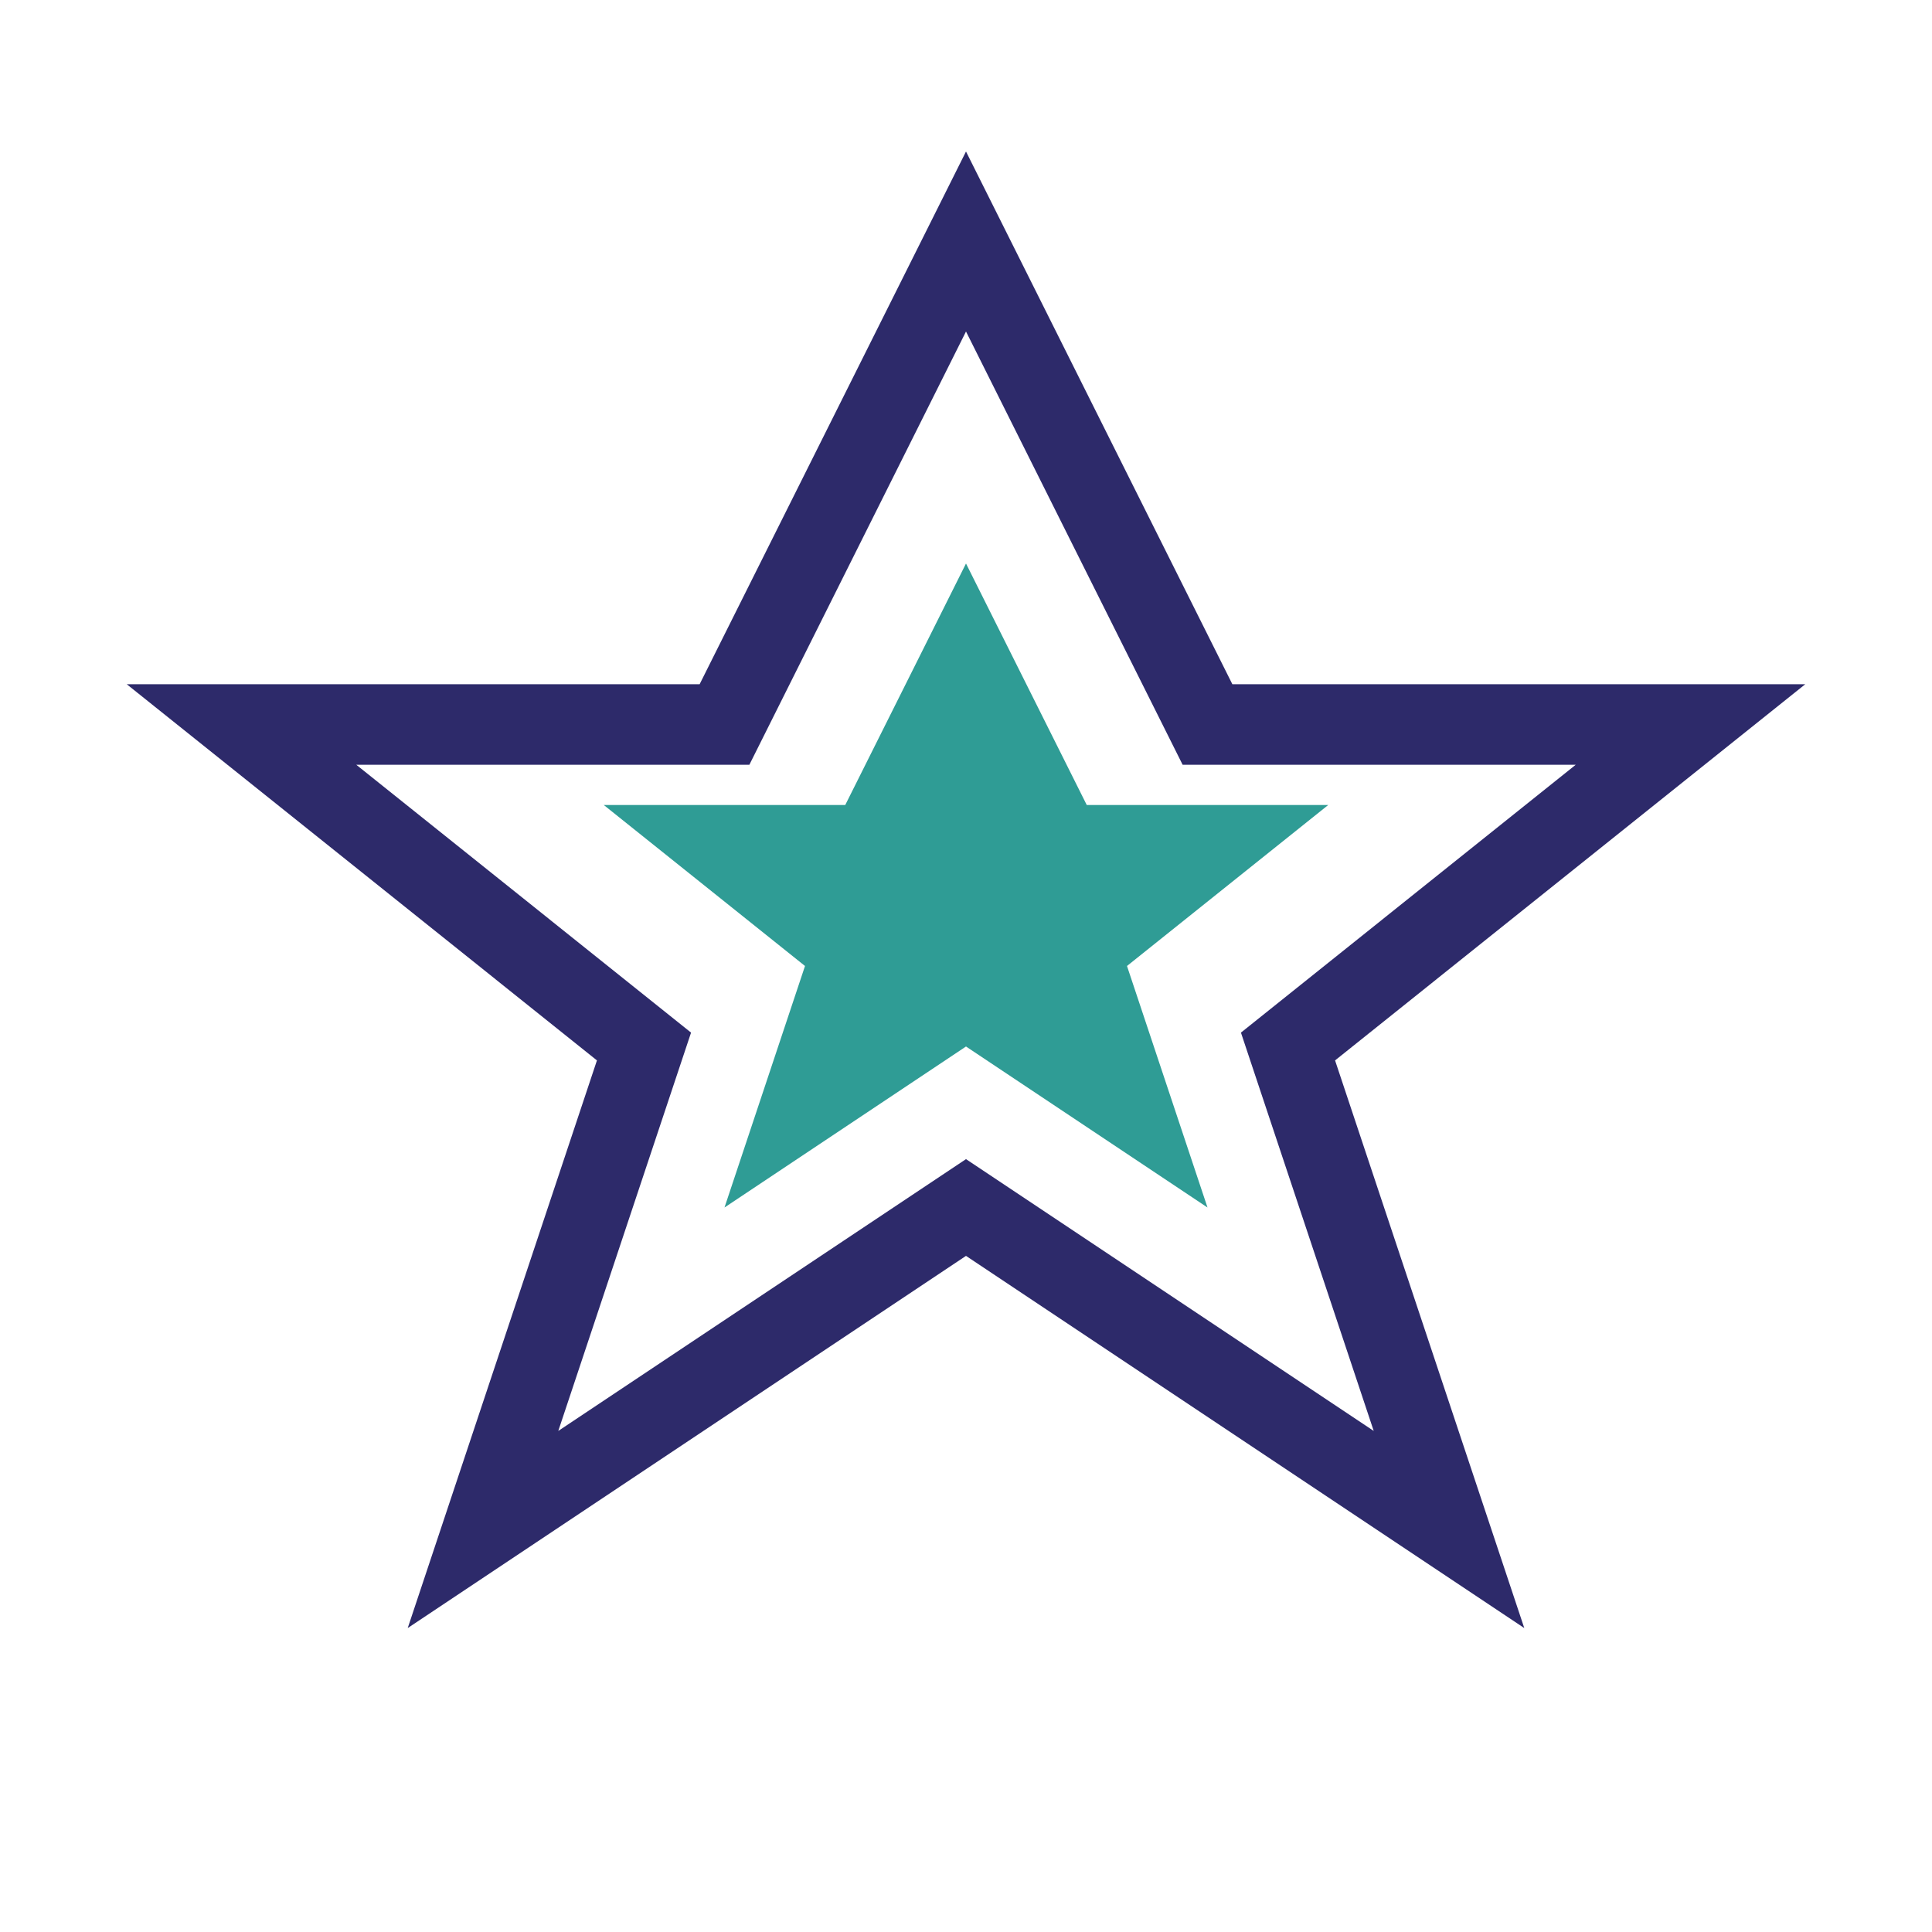
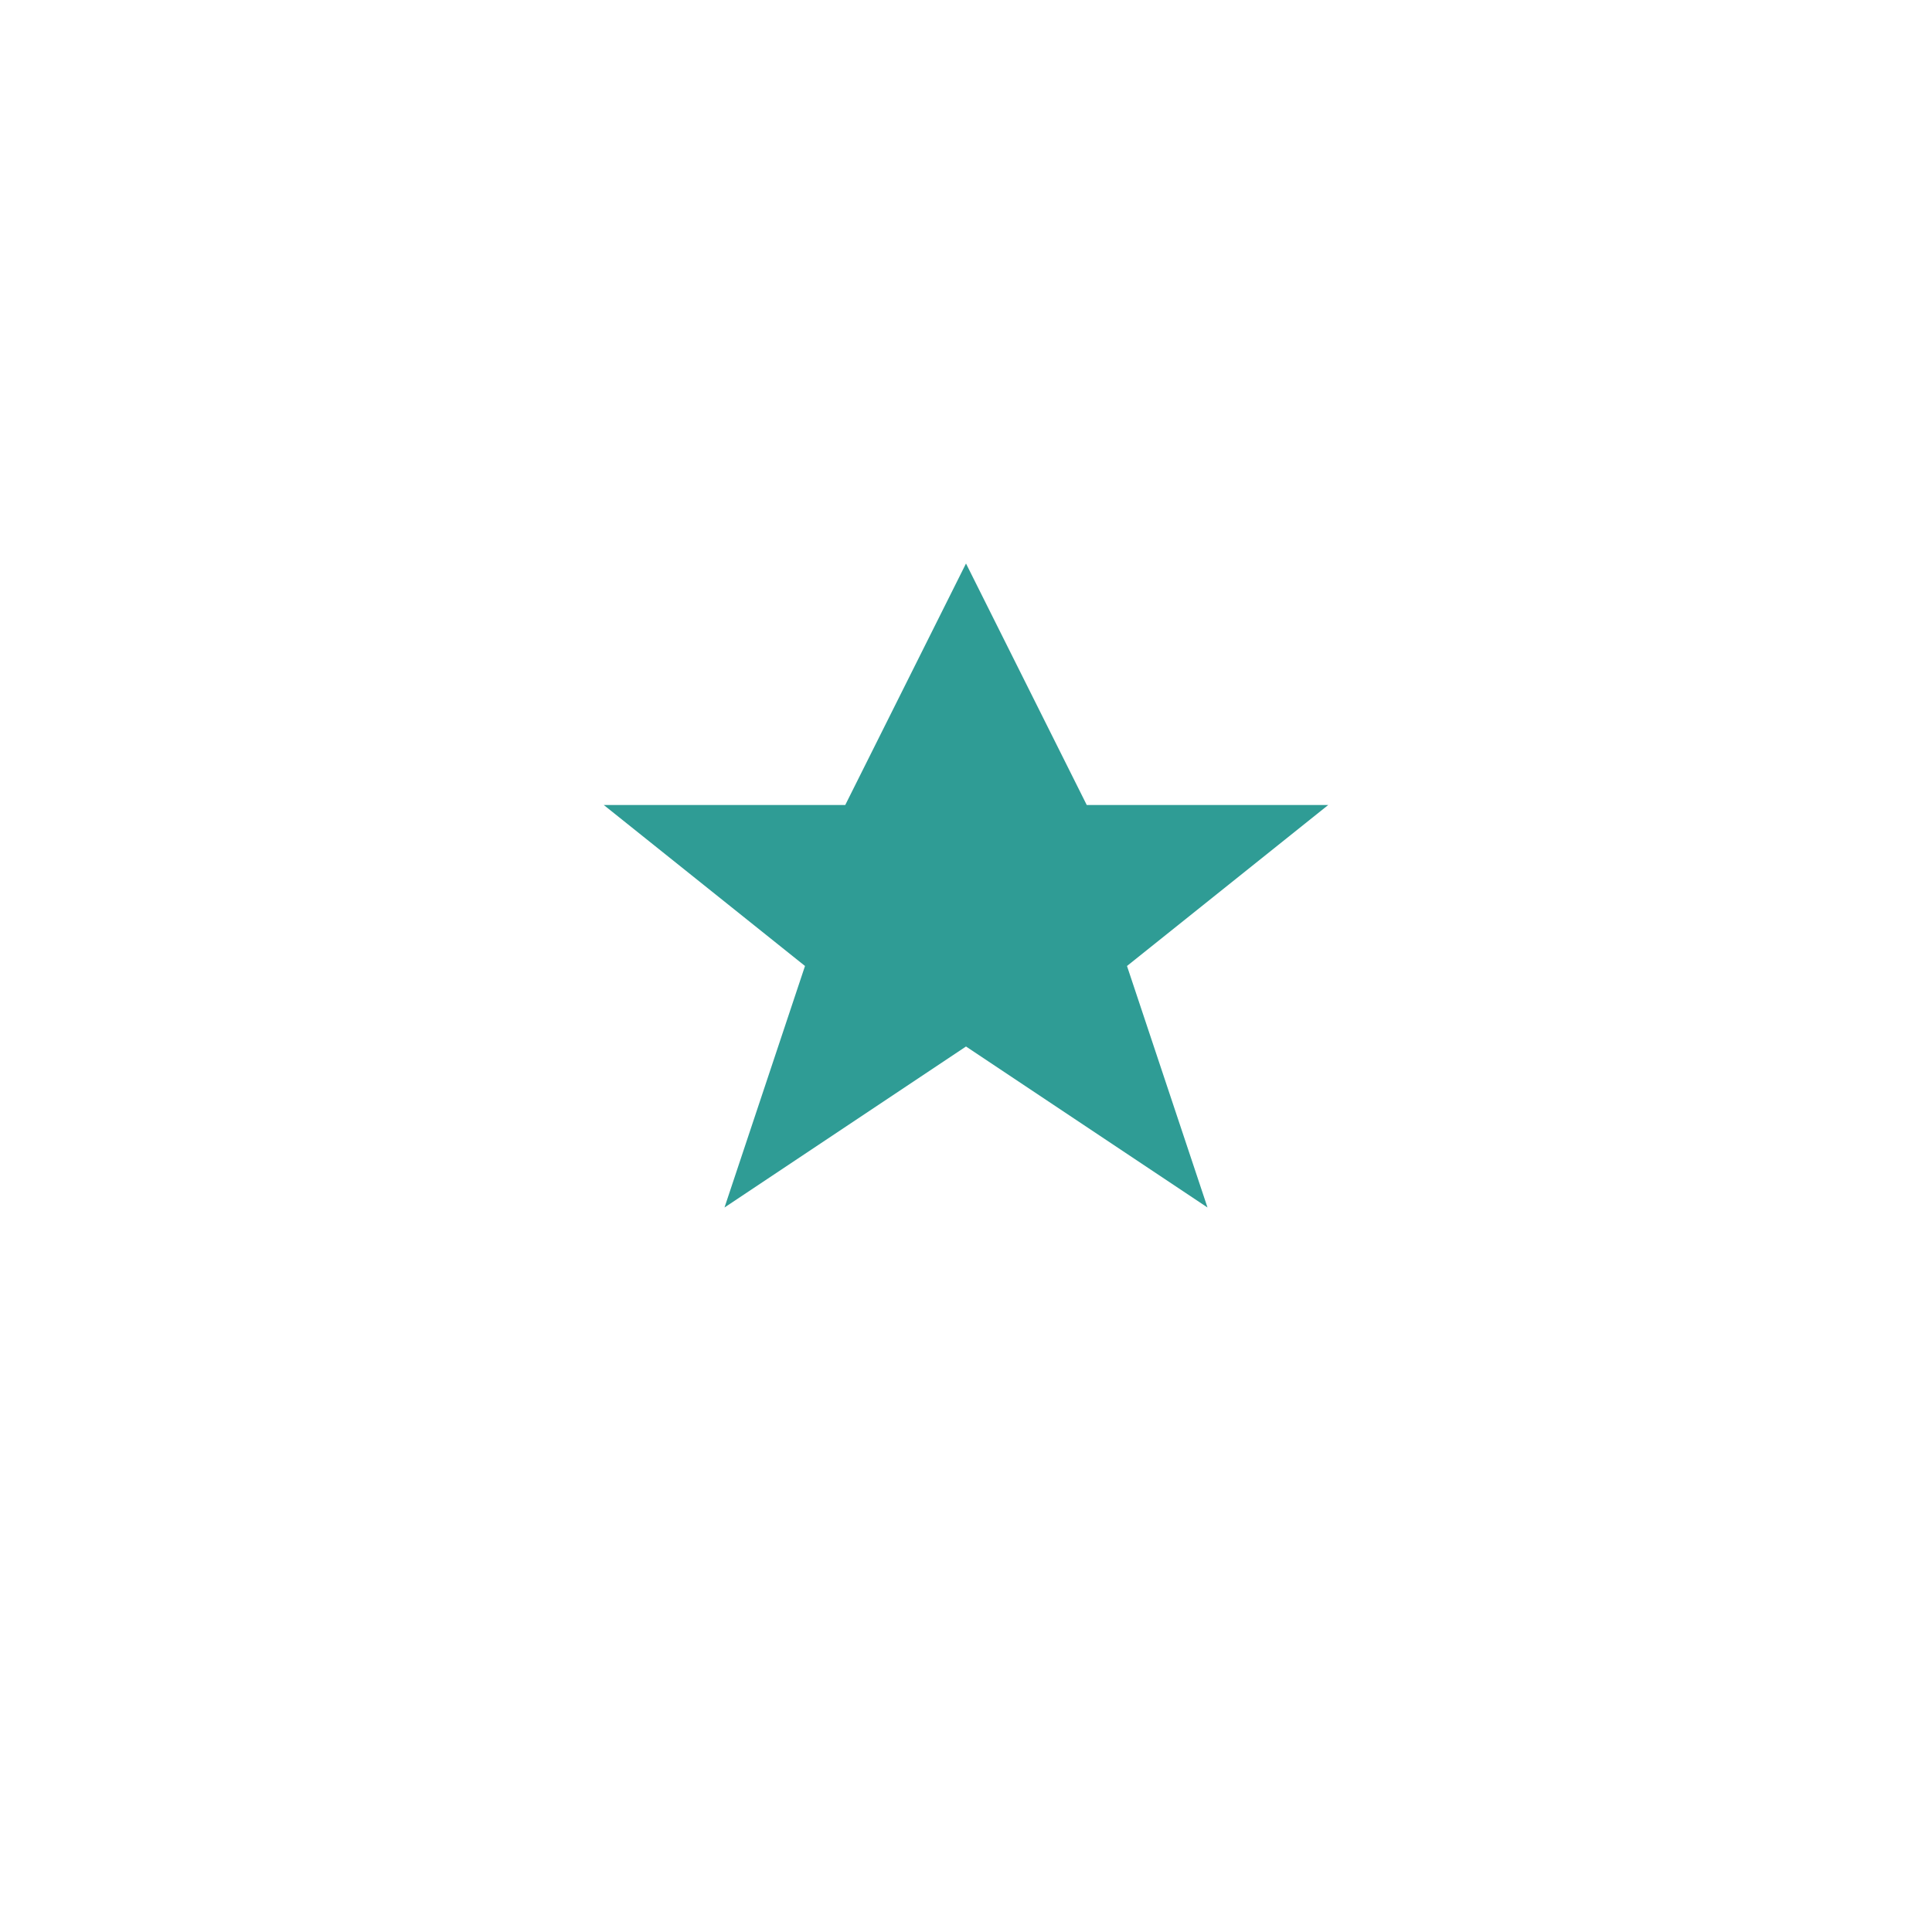
<svg xmlns="http://www.w3.org/2000/svg" width="48" height="48" viewBox="0 0 48 48" fill="none">
-   <path d="M24 6L30 18H42L32 26L36 38L24 30L12 38L16 26L6 18H18L24 6Z" stroke="#2D2A6A" stroke-width="2" fill="none" />
  <path d="M24 14L27 20H33L28 24L30 30L24 26L18 30L20 24L15 20H21L24 14Z" fill="#2F9C95" />
</svg>